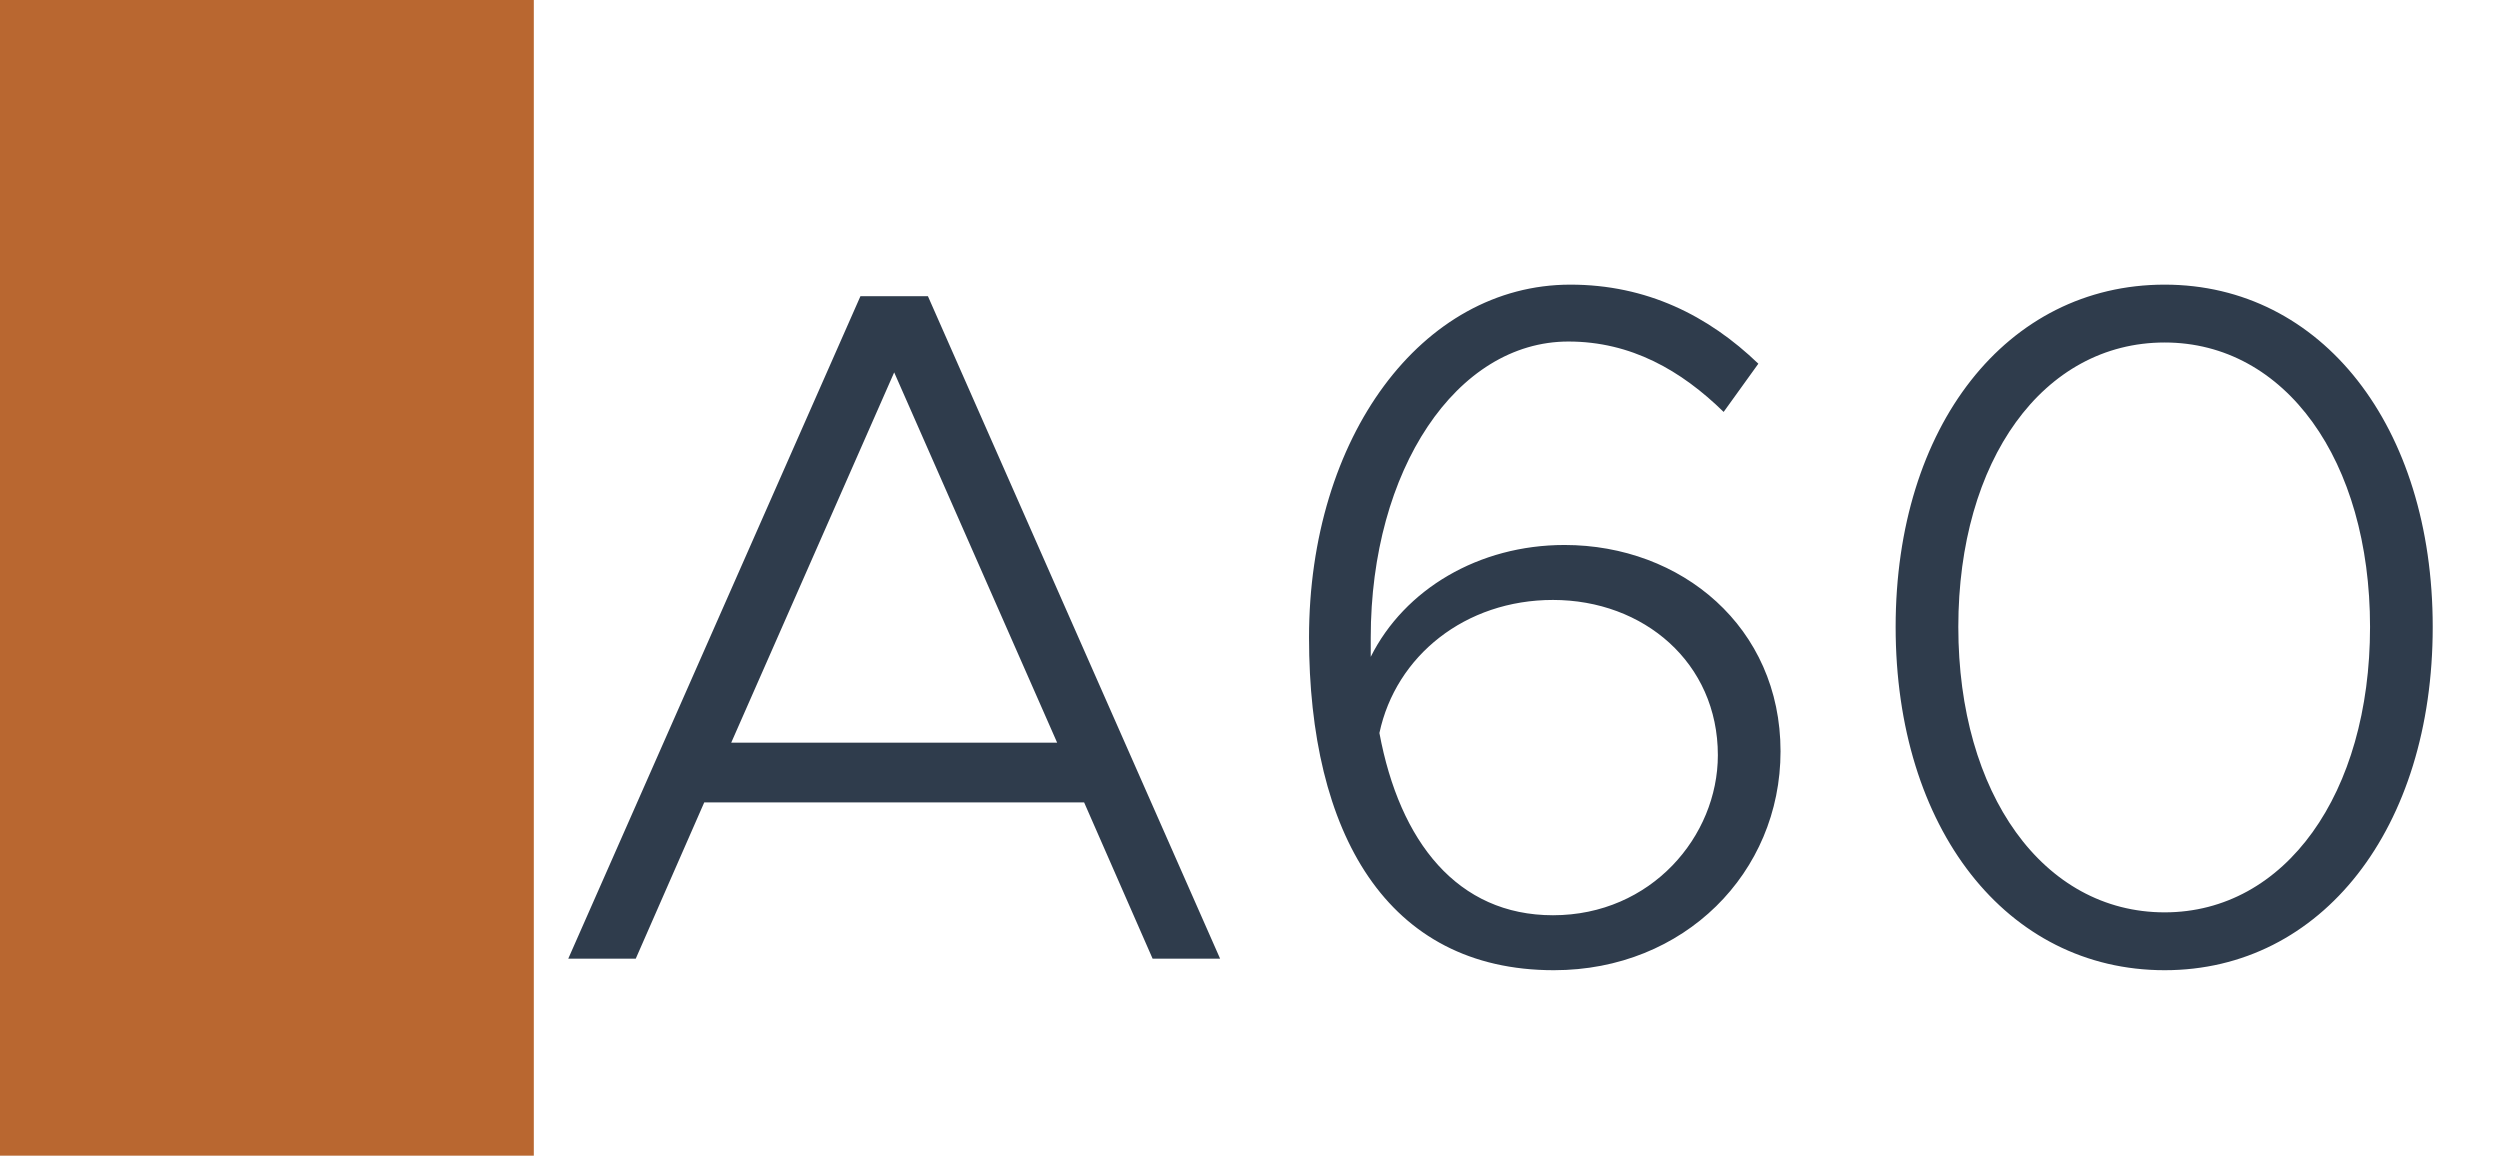
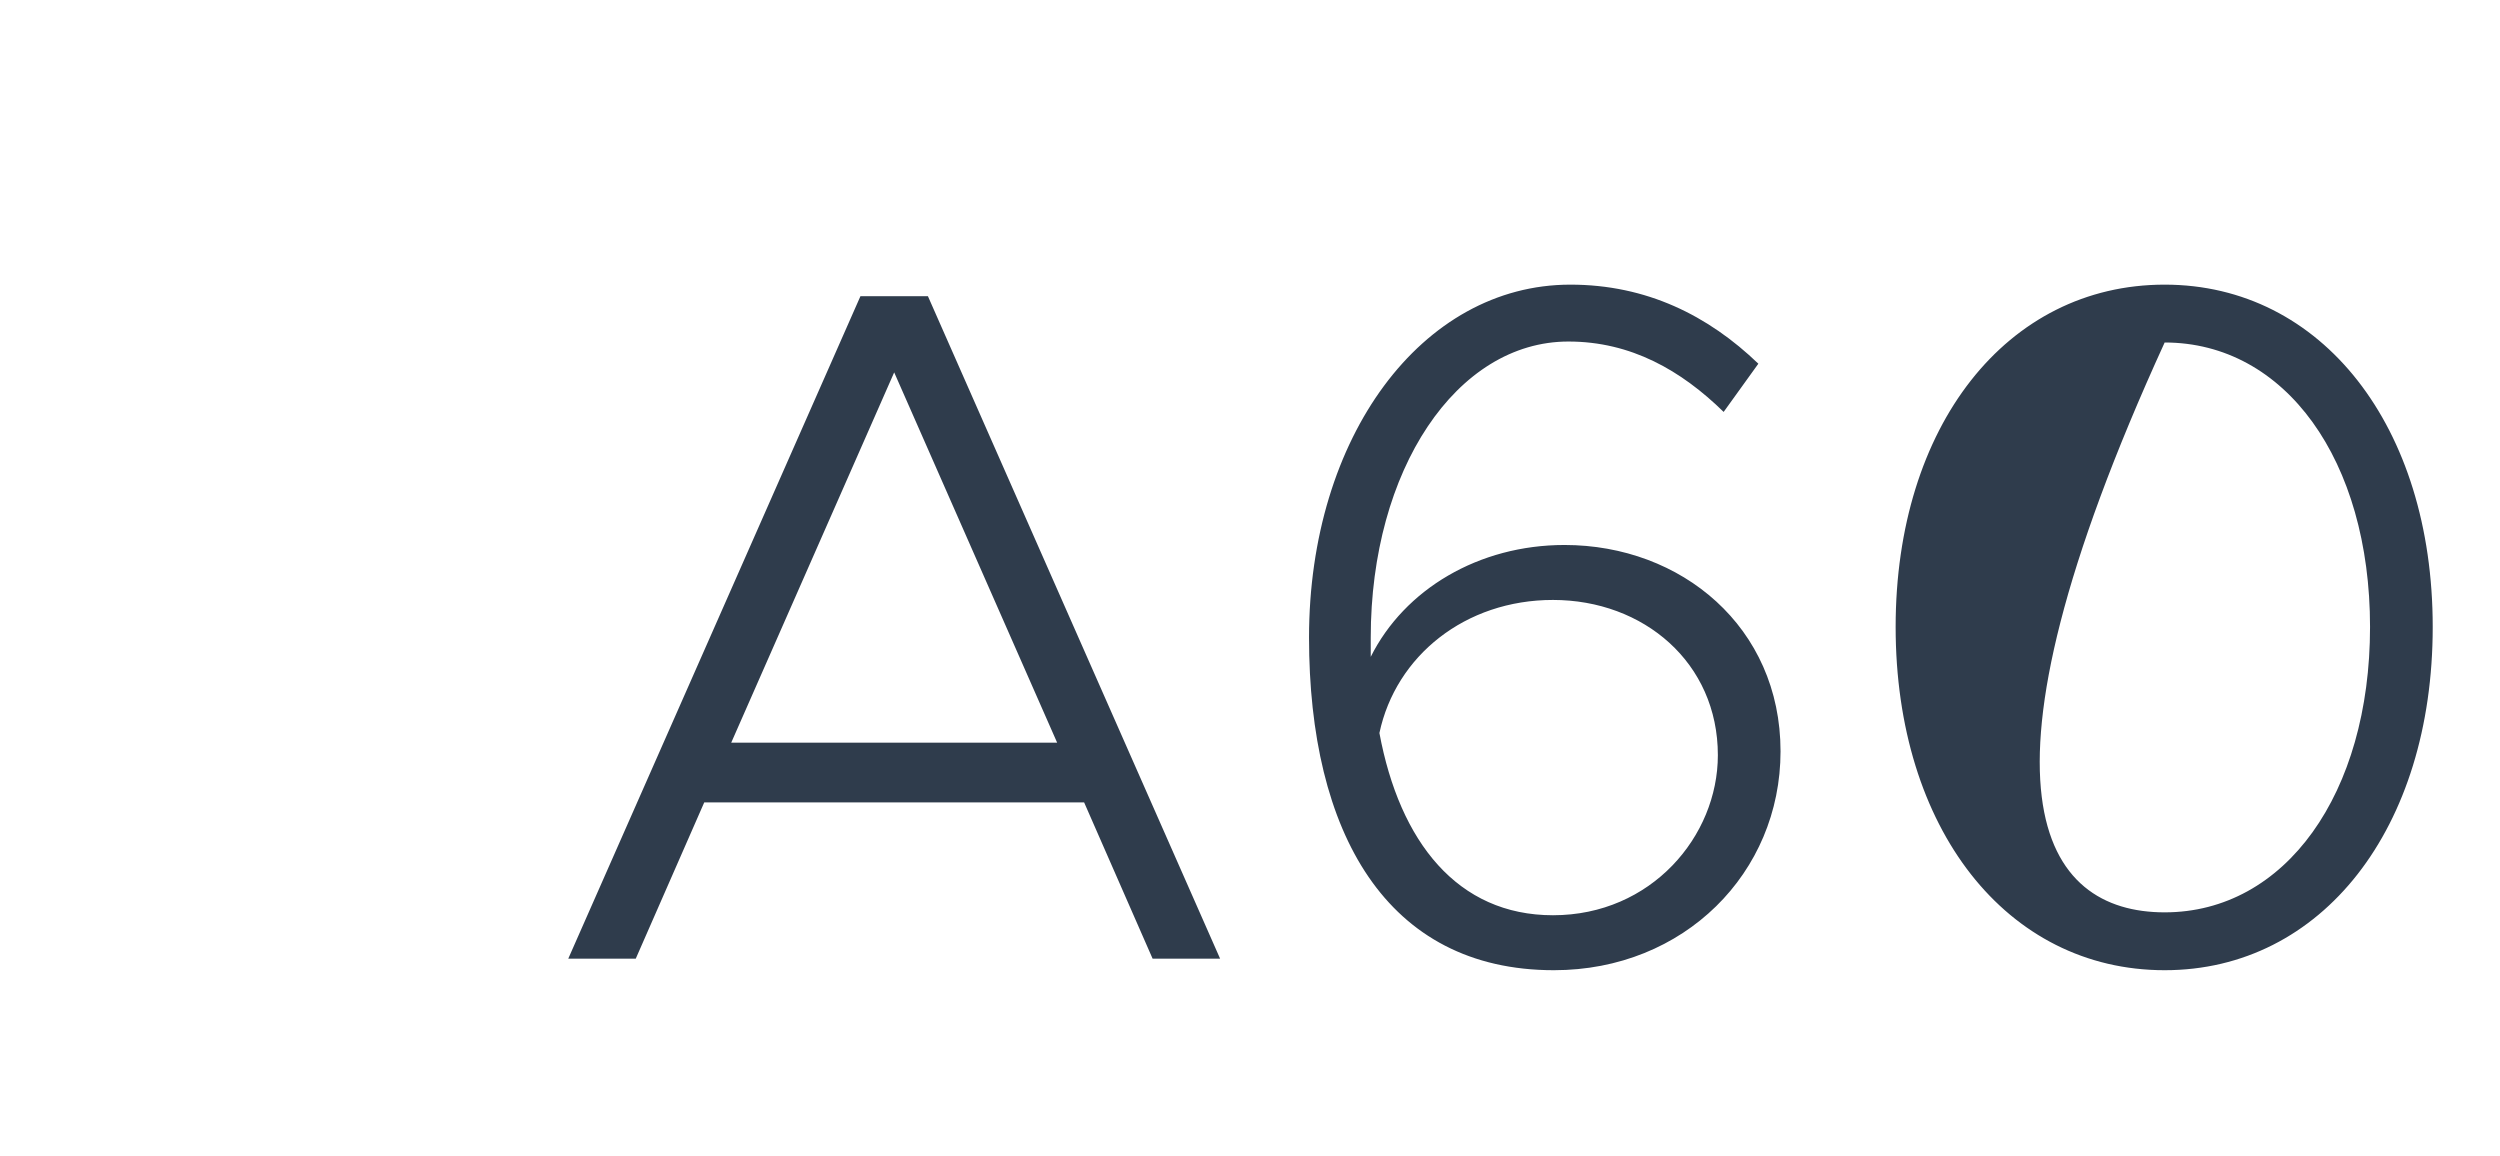
<svg xmlns="http://www.w3.org/2000/svg" width="1789" height="827" viewBox="0 0 1789 827" fill="none">
-   <rect width="1789" height="827" fill="white" />
-   <rect width="382" height="827" fill="#B96730" />
-   <path d="M824.797 686L775.807 574.22H503.947L454.957 686H406.657L615.727 211.97H664.027L873.097 686H824.797ZM523.267 531.44H756.487L639.877 266.48L523.267 531.44ZM1119.59 389.99C1203.08 389.99 1274.15 448.64 1274.15 537.65C1274.15 624.59 1205.15 694.28 1112 694.28C991.939 694.28 936.739 595.61 936.739 456.23C936.739 312.71 1017.47 203.69 1123.73 203.69C1178.24 203.69 1222.4 225.77 1258.28 260.27L1233.44 294.77C1203.08 265.1 1167.2 244.4 1122.35 244.4C1042.31 244.4 980.899 336.17 980.899 456.23V470.03C1005.05 421.73 1058.18 389.99 1119.59 389.99ZM1111.31 654.95C1181.69 654.95 1229.3 598.37 1229.3 540.41C1229.3 474.17 1176.17 429.32 1111.31 429.32C1048.52 429.32 998.839 469.34 987.109 524.54C1001.6 602.51 1043 654.95 1111.31 654.95ZM1549.03 694.28C1435.87 694.28 1356.52 592.85 1356.52 448.64C1356.52 305.12 1435.87 203.69 1549.03 203.69C1661.5 203.69 1740.85 305.12 1740.85 448.64C1740.85 592.85 1661.5 694.28 1549.03 694.28ZM1549.03 652.88C1635.28 652.88 1696 568.01 1696 448.64C1696 329.27 1635.28 245.09 1549.03 245.09C1462.09 245.09 1401.37 329.27 1401.37 448.64C1401.37 568.01 1462.09 652.88 1549.03 652.88Z" fill="#2F3C4C" />
+   <path d="M824.797 686L775.807 574.22H503.947L454.957 686H406.657L615.727 211.97H664.027L873.097 686H824.797ZM523.267 531.44H756.487L639.877 266.48L523.267 531.44ZM1119.59 389.99C1203.08 389.99 1274.15 448.64 1274.15 537.65C1274.15 624.59 1205.15 694.28 1112 694.28C991.939 694.28 936.739 595.61 936.739 456.23C936.739 312.71 1017.47 203.69 1123.73 203.69C1178.24 203.69 1222.4 225.77 1258.28 260.27L1233.44 294.77C1203.08 265.1 1167.2 244.4 1122.35 244.4C1042.31 244.4 980.899 336.17 980.899 456.23V470.03C1005.05 421.73 1058.18 389.99 1119.59 389.99ZM1111.31 654.95C1181.69 654.95 1229.3 598.37 1229.3 540.41C1229.3 474.17 1176.17 429.32 1111.31 429.32C1048.52 429.32 998.839 469.34 987.109 524.54C1001.6 602.51 1043 654.95 1111.31 654.95ZM1549.03 694.28C1435.87 694.28 1356.52 592.85 1356.52 448.64C1356.52 305.12 1435.87 203.69 1549.03 203.69C1661.5 203.69 1740.85 305.12 1740.85 448.64C1740.85 592.85 1661.5 694.28 1549.03 694.28ZM1549.03 652.88C1635.28 652.88 1696 568.01 1696 448.64C1696 329.27 1635.28 245.09 1549.03 245.09C1401.37 568.01 1462.09 652.88 1549.03 652.88Z" fill="#2F3C4C" />
</svg>